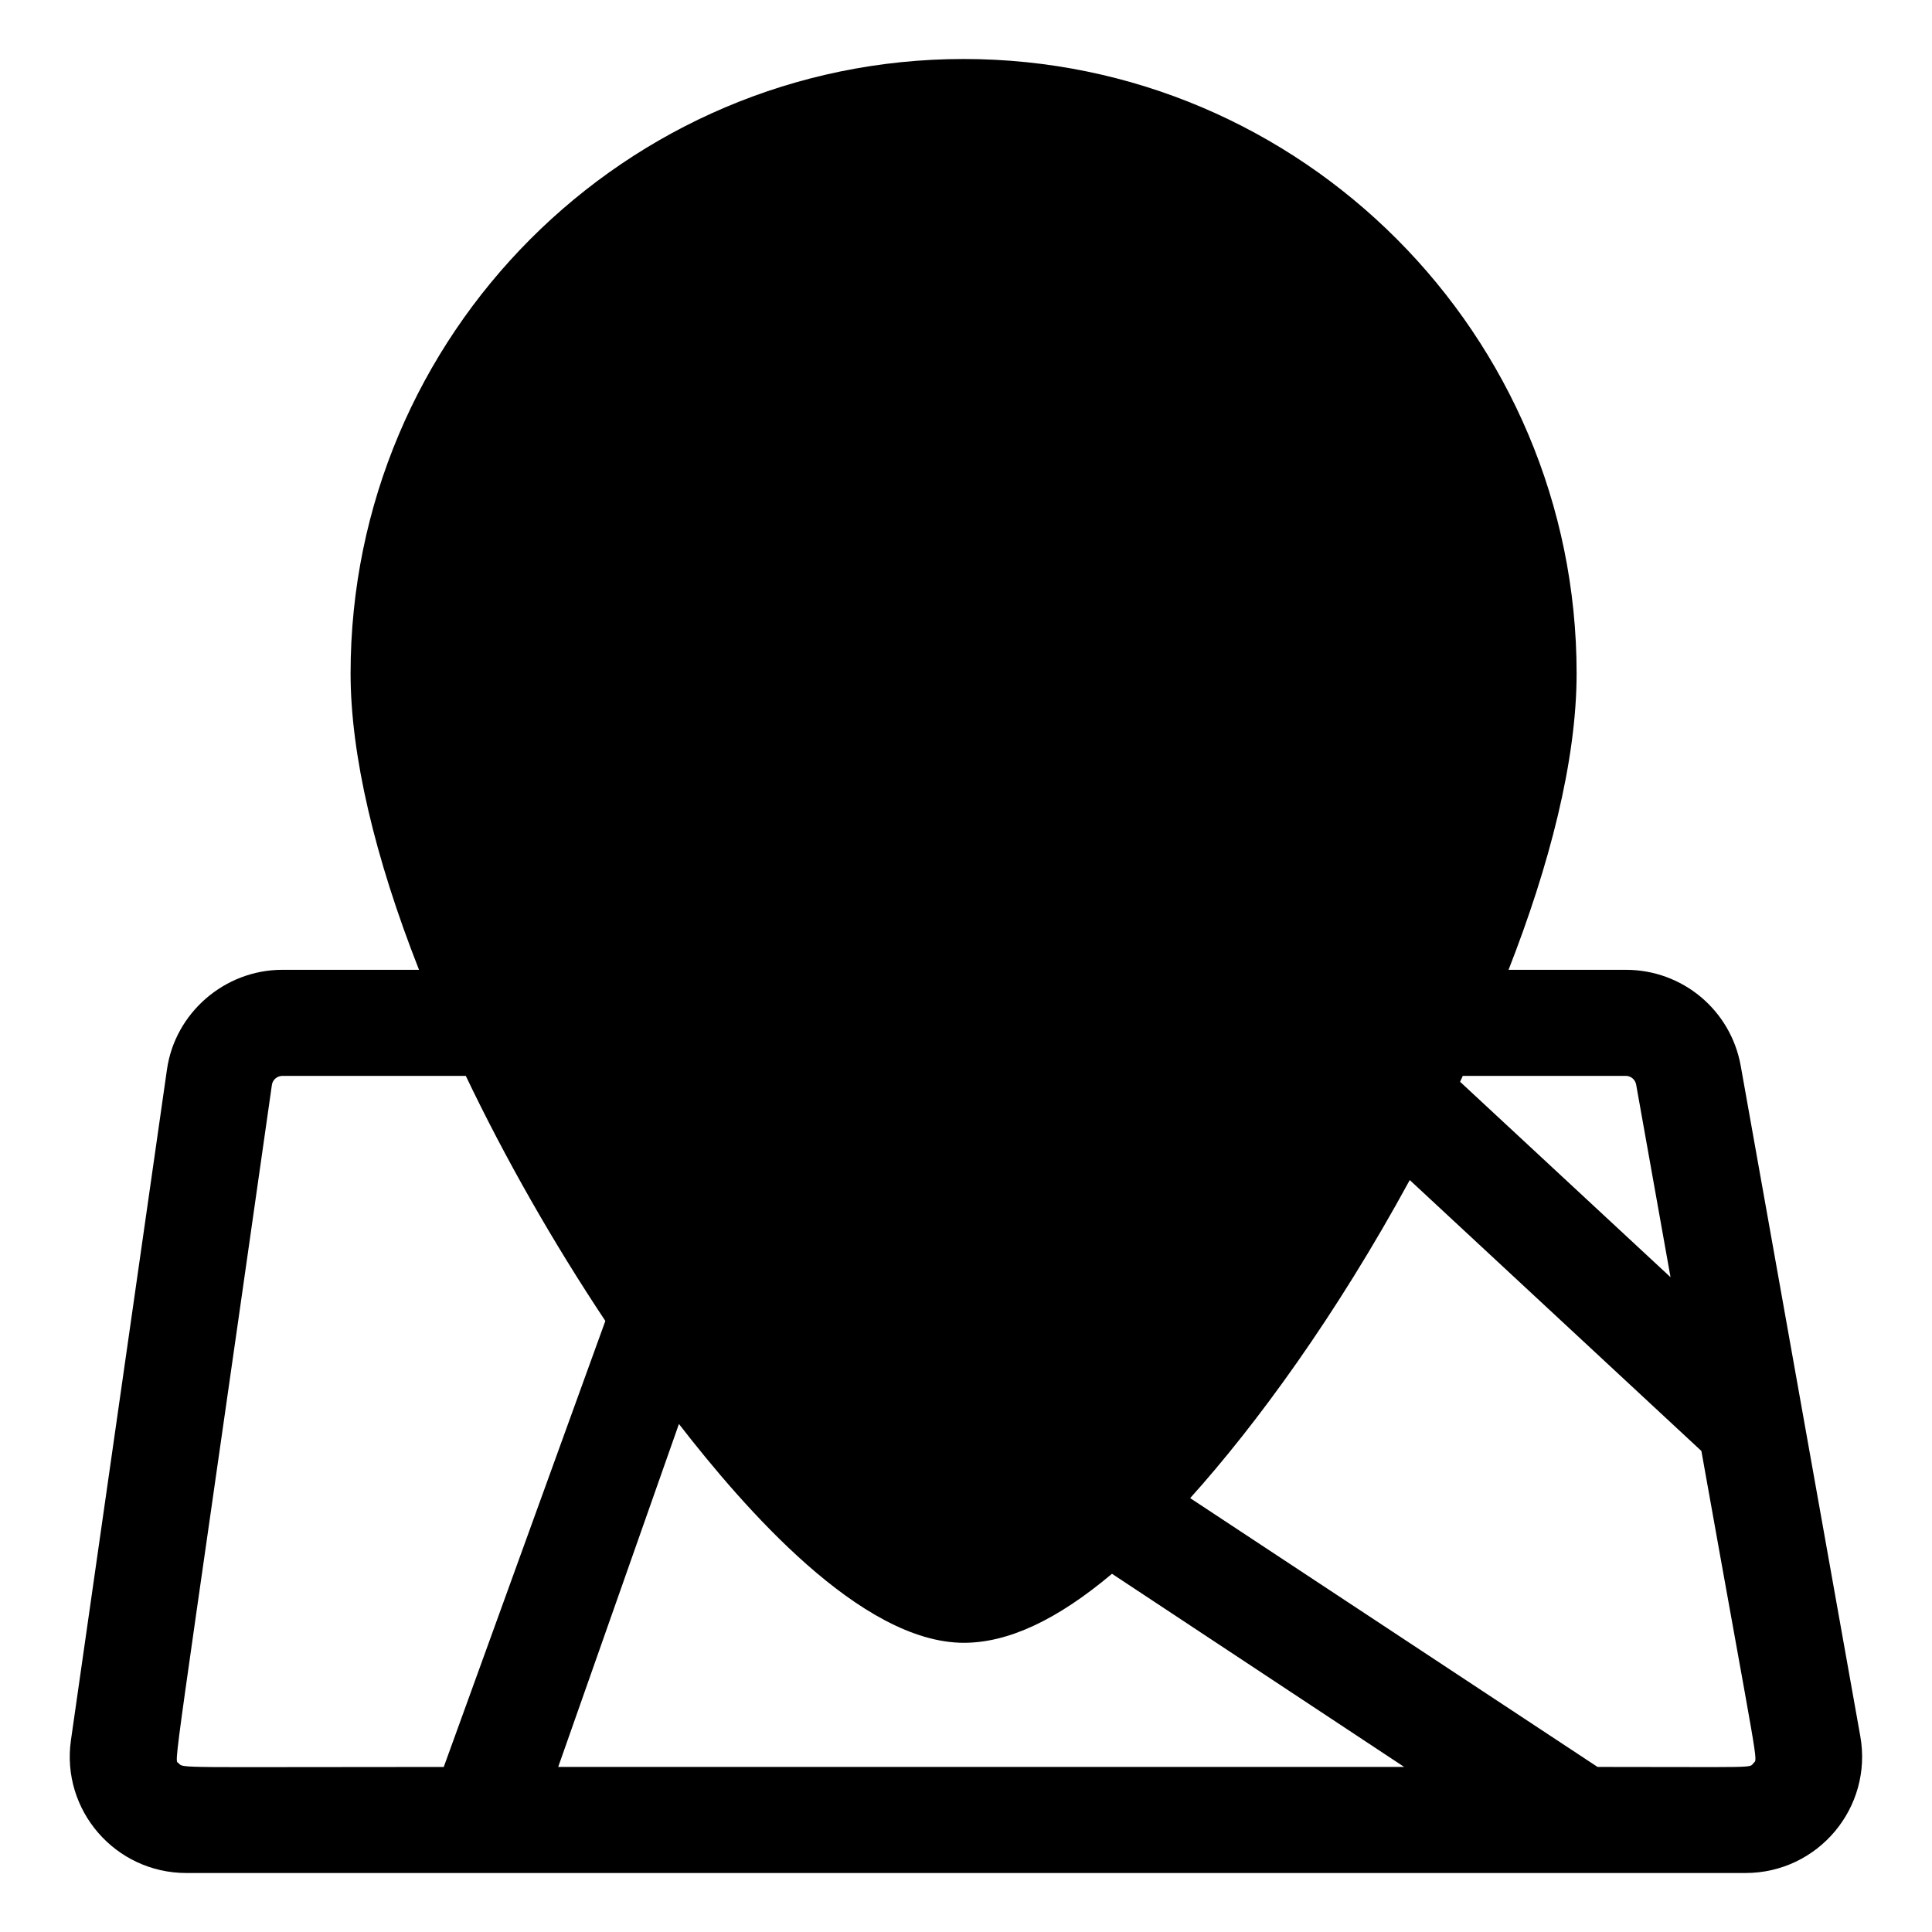
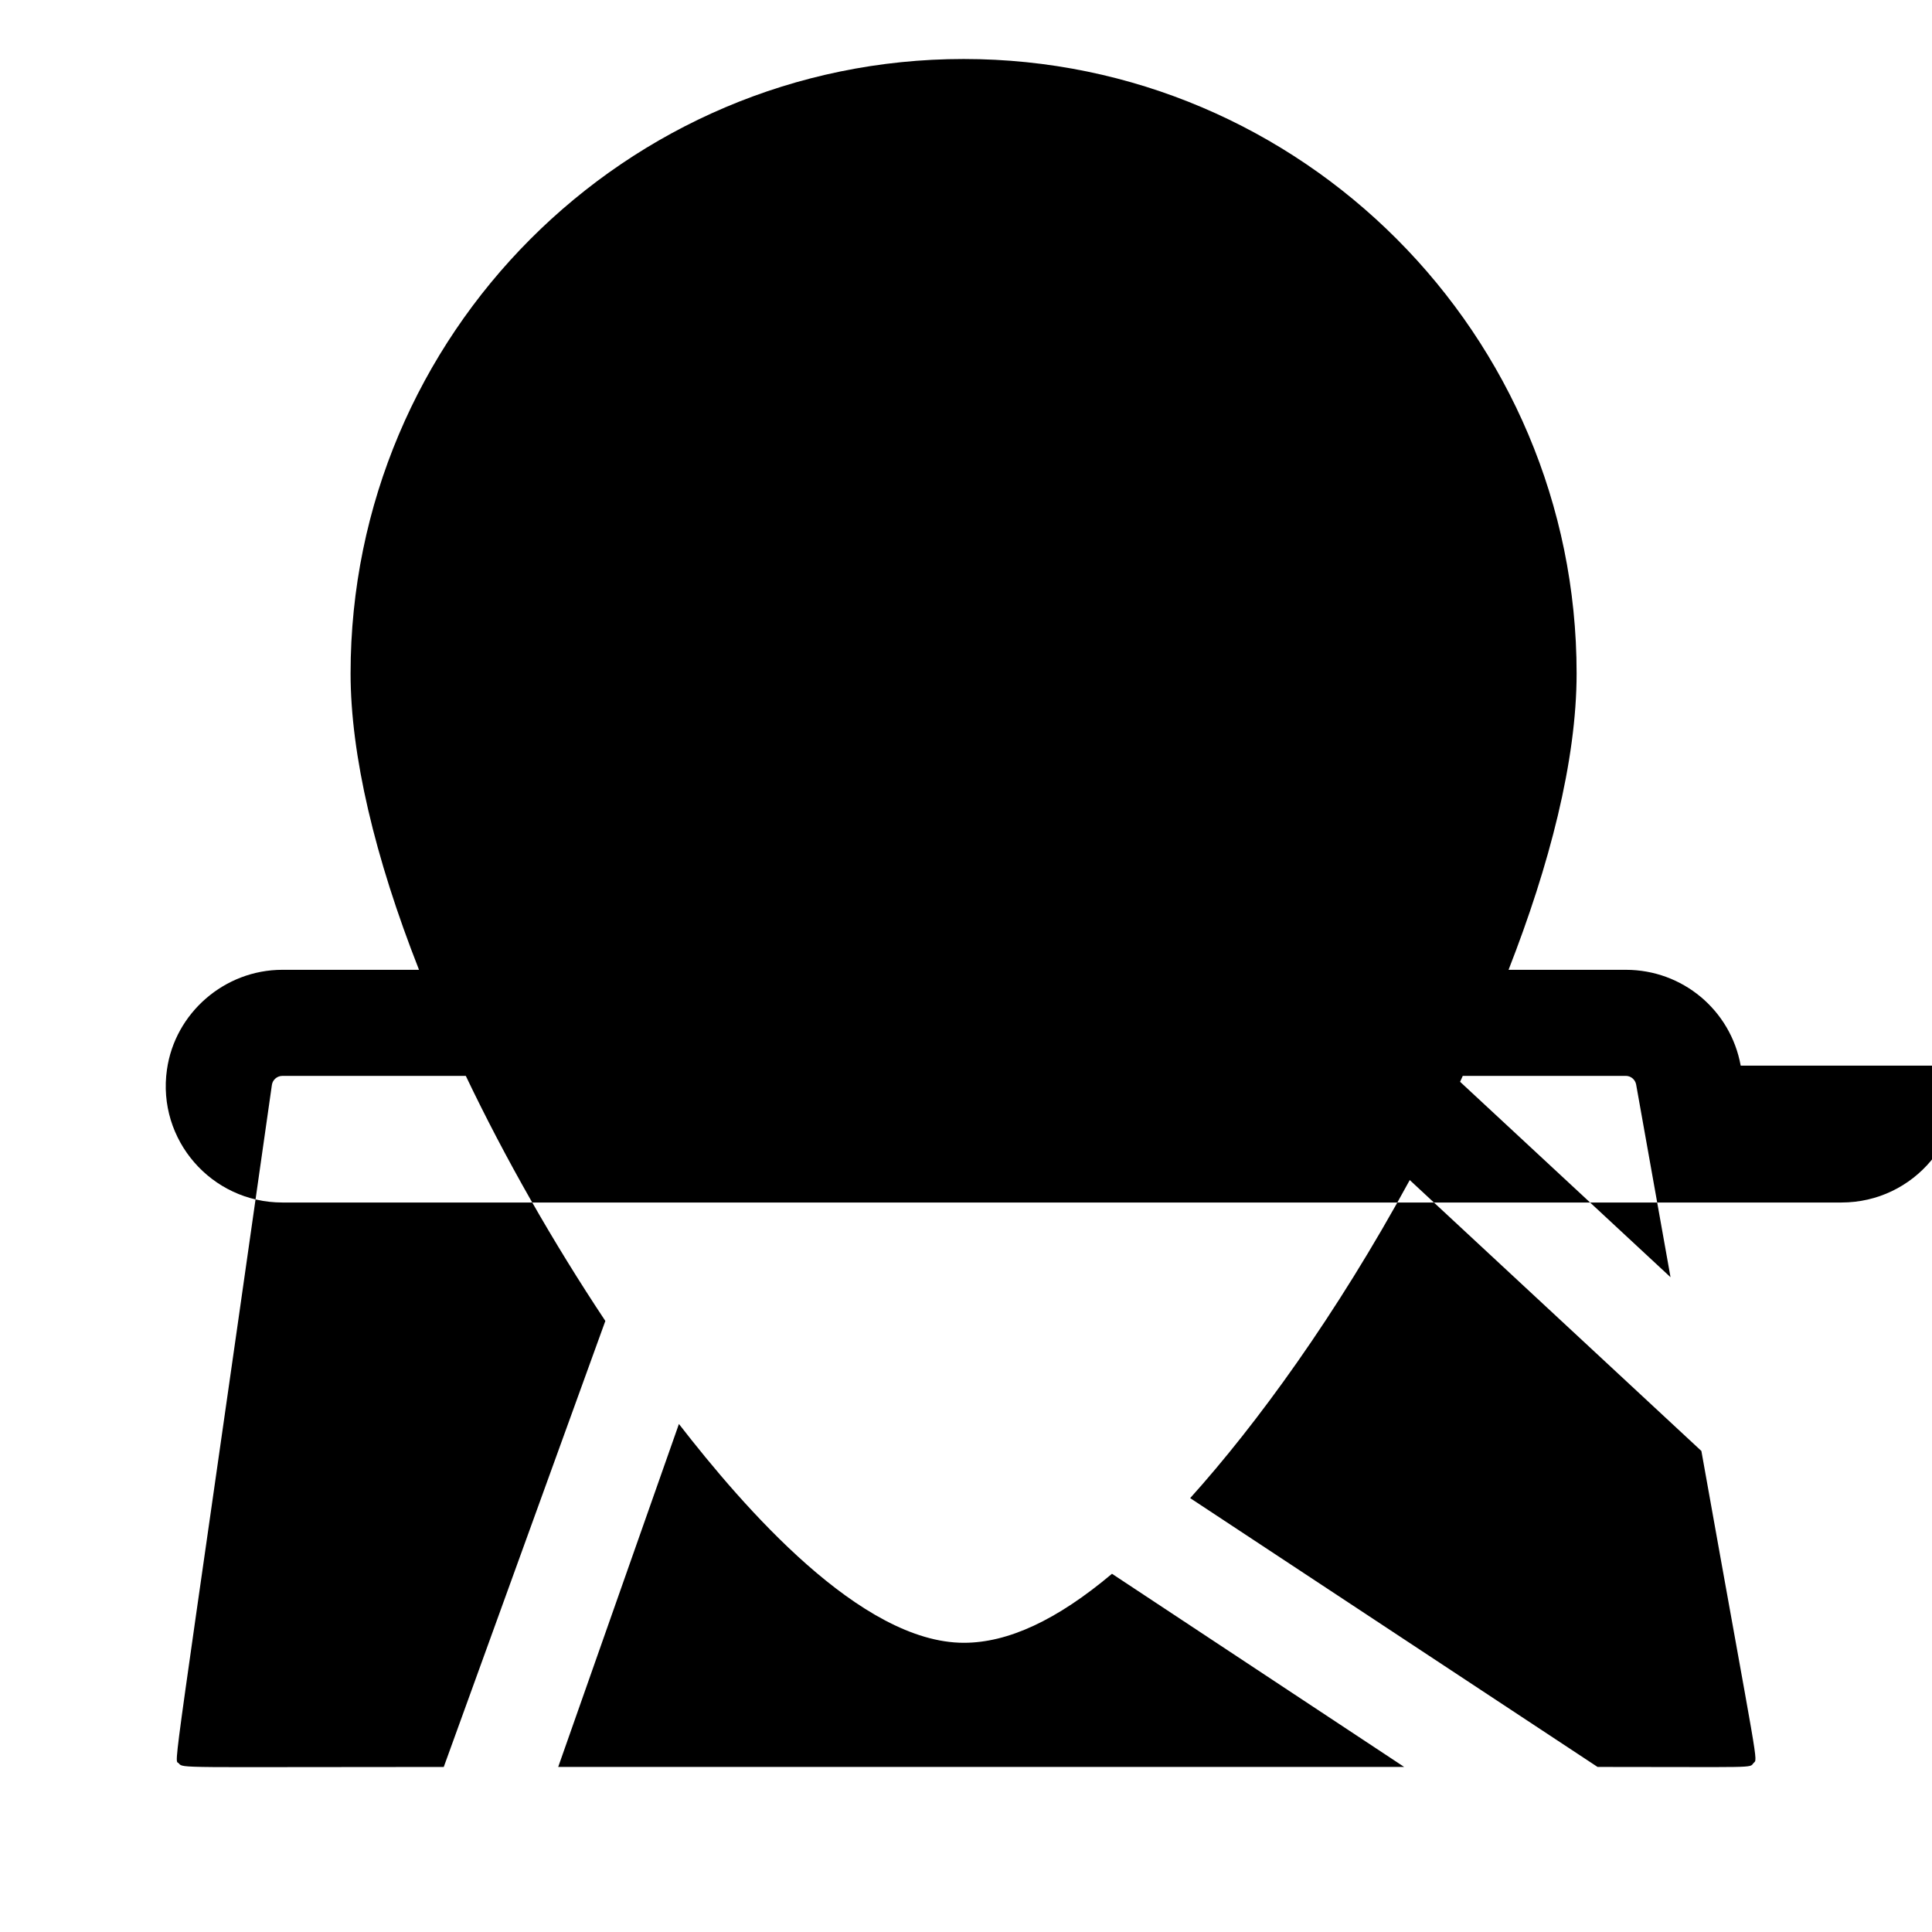
<svg xmlns="http://www.w3.org/2000/svg" fill="#000000" width="800px" height="800px" version="1.1" viewBox="144 144 512 512">
-   <path d="m605.3 426.4c-2.672-14.762-15.469-25.391-30.43-25.391h-31.086c10.781-27.559 18.035-55.316 18.035-78.543 0-89.777-72.852-162.83-162.43-162.83-89.629 0-162.48 73.051-162.48 162.83 0 21.562 6.398 48.719 18.137 78.543h-36.219c-15.316 0-28.465 11.438-30.582 26.449l-25.441 177.69c-2.668 18.594 11.789 35.219 30.582 35.219h413.18c19.246 0 33.805-17.332 30.43-36.273zm-30.43 2.719c1.309 0 2.469 0.957 2.719 2.266l9.117 51.086-55.77-51.789c0.25-0.555 0.504-1.059 0.707-1.562zm-383.5 182.18c-1.258-1.41-2.367 10.078 24.688-179.81 0.203-1.359 1.41-2.367 2.769-2.367h48.617c10.43 21.867 23.176 44.184 36.98 64.941l-42.824 118.2c-70.582-0.004-69.02 0.398-70.23-0.961zm100.56 0.957 31.992-90.887c17.129 22.066 48.164 57.988 75.52 57.988 11.688 0 24.637-5.996 39.246-18.289l77.434 51.188zm316.75-1.008c-1.109 1.359 1.309 1.008-41.312 1.008l-107.96-71.238c17.633-19.598 38.691-48.465 58.191-84.289l77.285 71.793c15.414 86.305 15.012 81.367 13.801 82.727z" />
+   <path d="m605.3 426.4c-2.672-14.762-15.469-25.391-30.43-25.391h-31.086c10.781-27.559 18.035-55.316 18.035-78.543 0-89.777-72.852-162.83-162.43-162.83-89.629 0-162.48 73.051-162.48 162.83 0 21.562 6.398 48.719 18.137 78.543h-36.219c-15.316 0-28.465 11.438-30.582 26.449c-2.668 18.594 11.789 35.219 30.582 35.219h413.18c19.246 0 33.805-17.332 30.43-36.273zm-30.43 2.719c1.309 0 2.469 0.957 2.719 2.266l9.117 51.086-55.77-51.789c0.25-0.555 0.504-1.059 0.707-1.562zm-383.5 182.18c-1.258-1.41-2.367 10.078 24.688-179.81 0.203-1.359 1.41-2.367 2.769-2.367h48.617c10.43 21.867 23.176 44.184 36.98 64.941l-42.824 118.2c-70.582-0.004-69.02 0.398-70.23-0.961zm100.56 0.957 31.992-90.887c17.129 22.066 48.164 57.988 75.52 57.988 11.688 0 24.637-5.996 39.246-18.289l77.434 51.188zm316.75-1.008c-1.109 1.359 1.309 1.008-41.312 1.008l-107.96-71.238c17.633-19.598 38.691-48.465 58.191-84.289l77.285 71.793c15.414 86.305 15.012 81.367 13.801 82.727z" />
</svg>